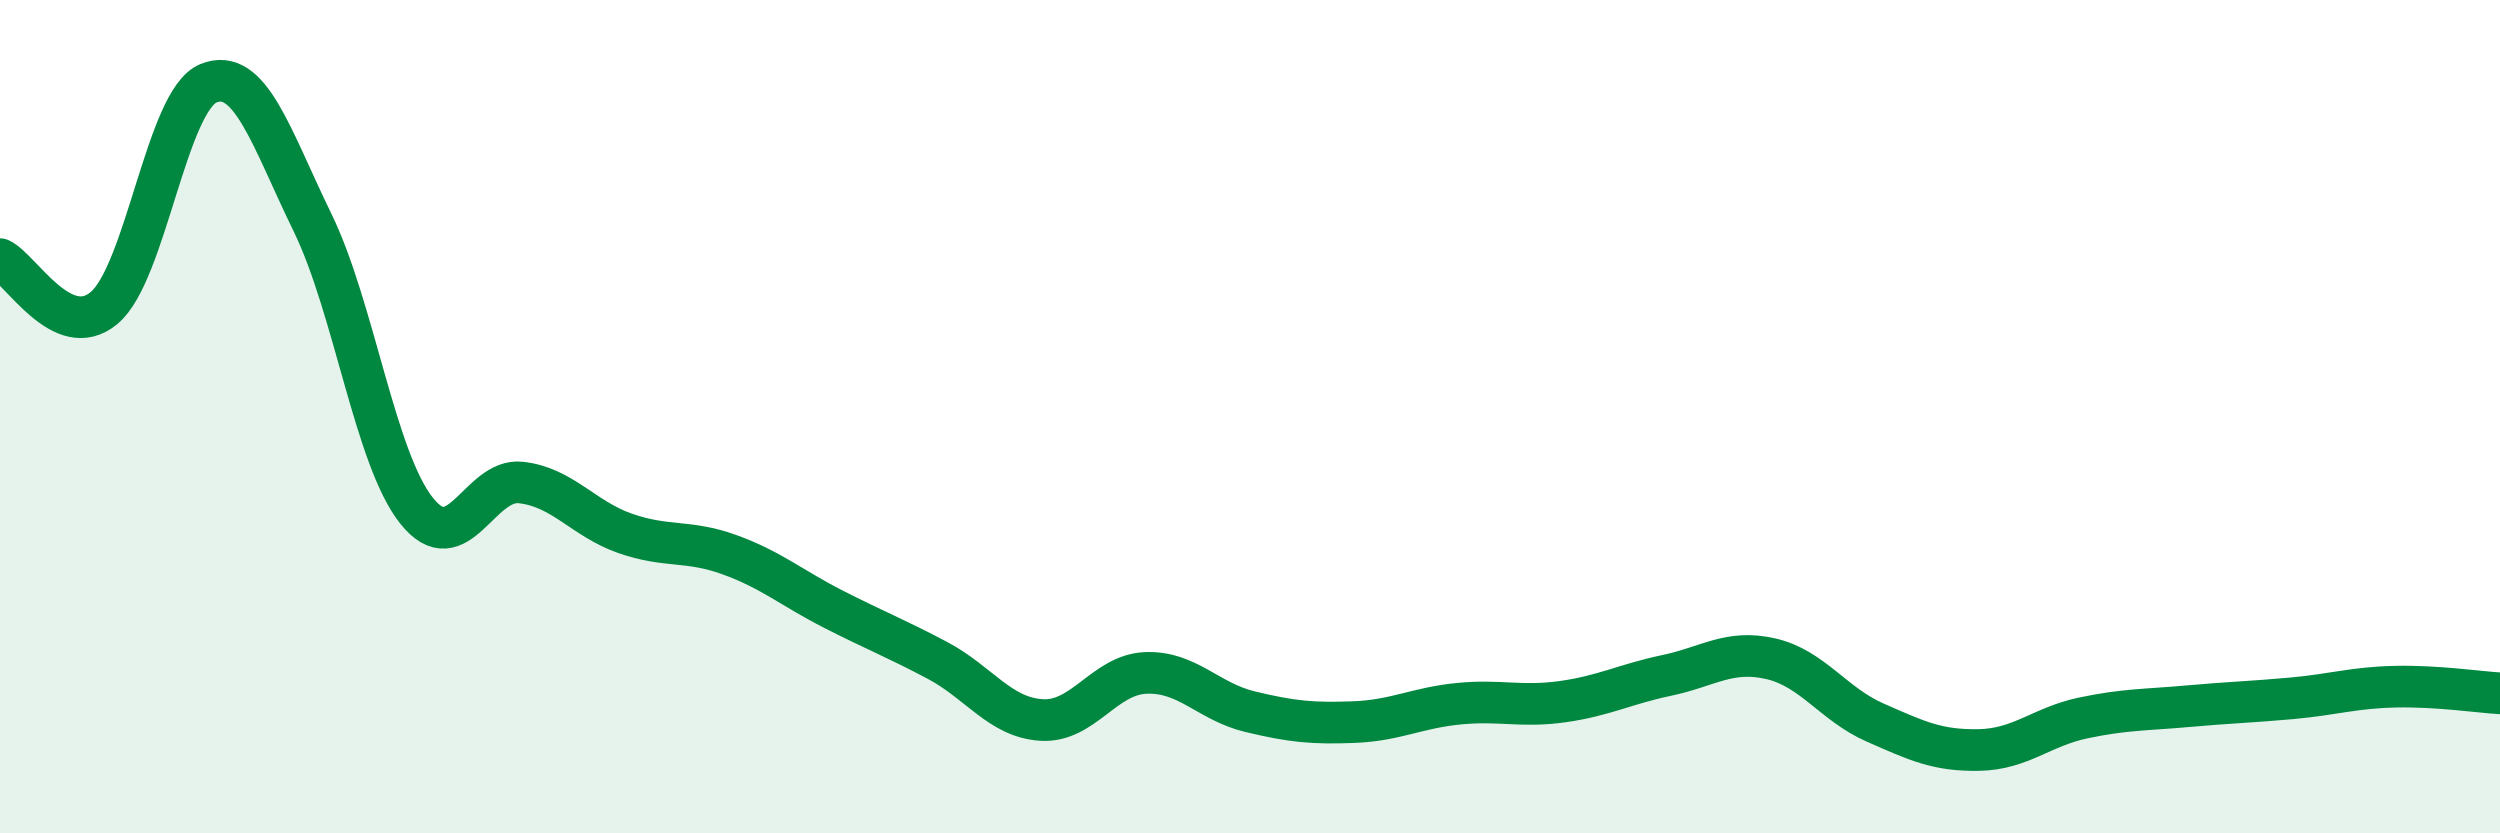
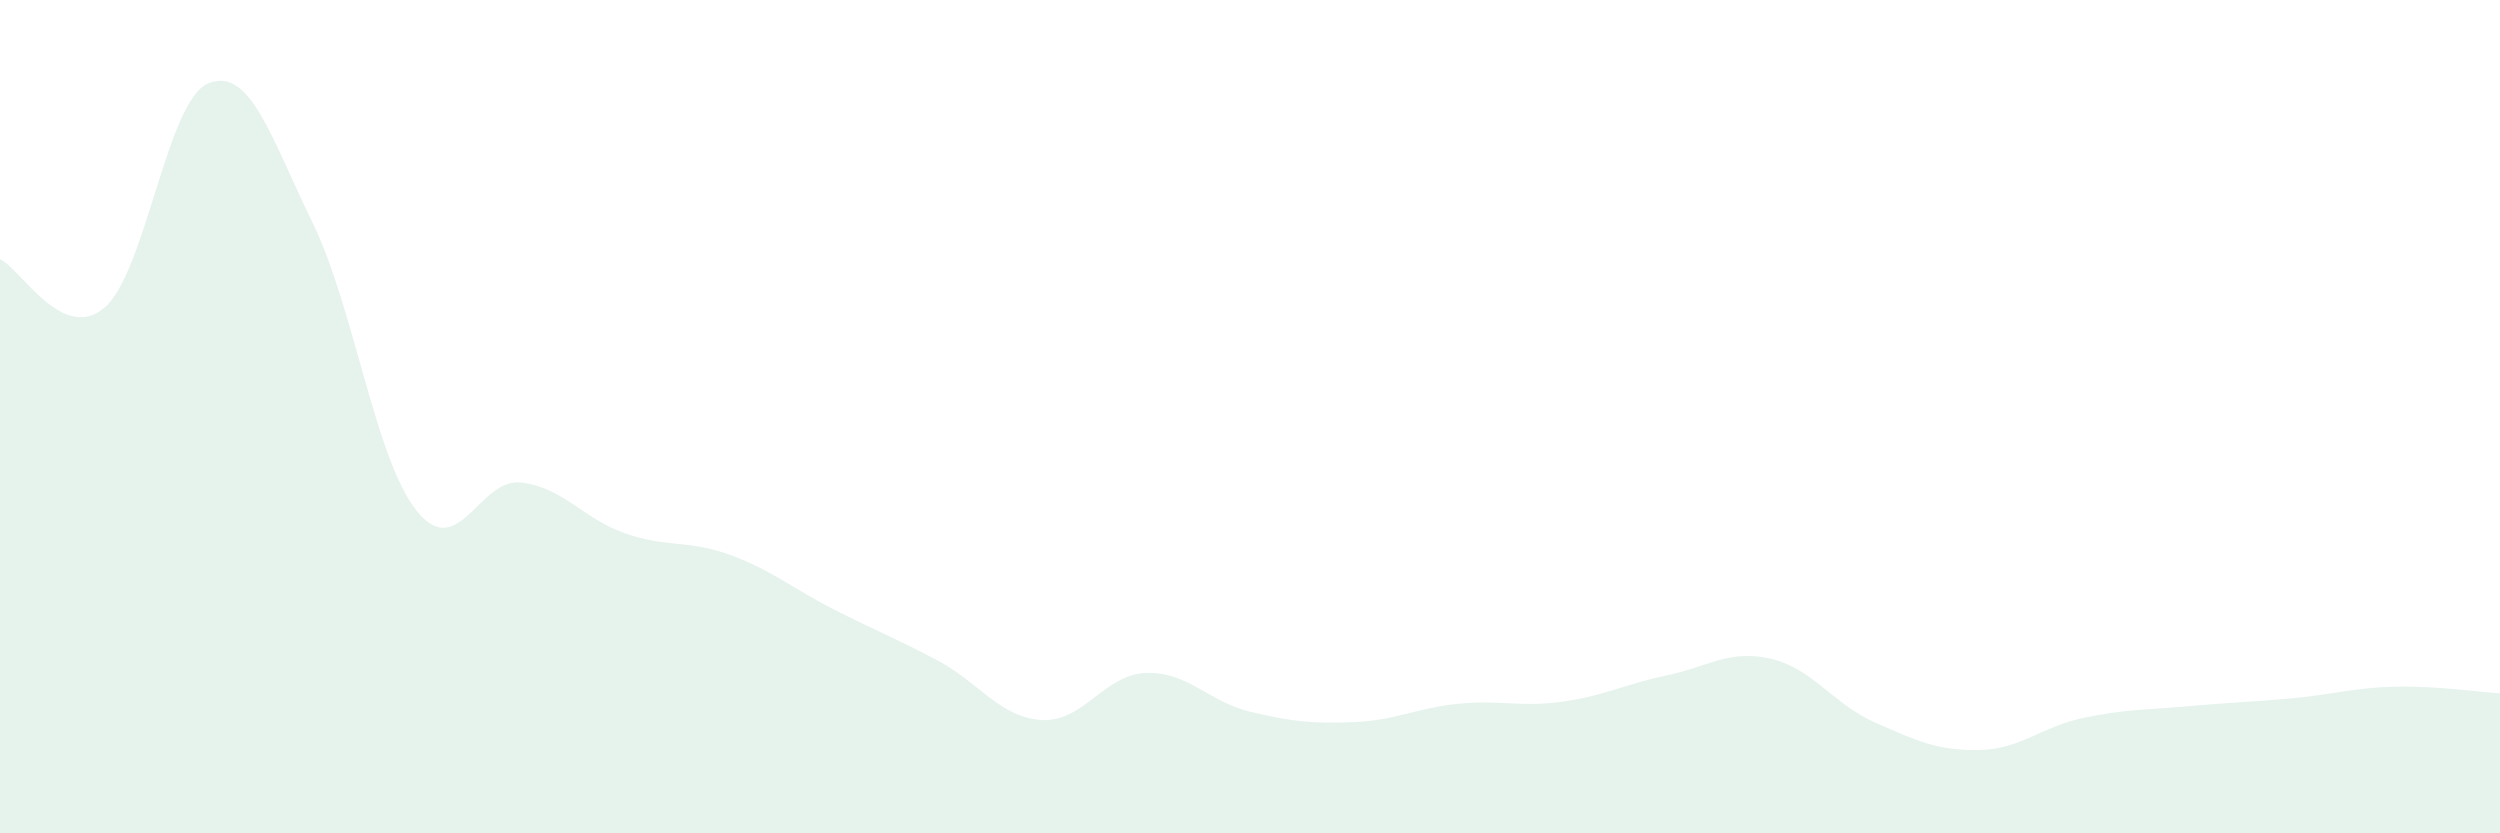
<svg xmlns="http://www.w3.org/2000/svg" width="60" height="20" viewBox="0 0 60 20">
  <path d="M 0,6.22 C 0.5,6.45 1.5,8.23 2.5,7.39 C 3.5,6.55 4,2.41 5,2 C 6,1.59 6.5,3.29 7.5,5.34 C 8.5,7.39 9,11.01 10,12.26 C 11,13.51 11.5,11.47 12.5,11.58 C 13.5,11.69 14,12.45 15,12.8 C 16,13.15 16.5,12.95 17.5,13.31 C 18.5,13.67 19,14.11 20,14.62 C 21,15.13 21.5,15.32 22.5,15.85 C 23.5,16.38 24,17.22 25,17.28 C 26,17.34 26.5,16.19 27.5,16.15 C 28.5,16.11 29,16.84 30,17.08 C 31,17.32 31.5,17.37 32.5,17.33 C 33.5,17.29 34,16.99 35,16.89 C 36,16.79 36.5,16.98 37.5,16.84 C 38.5,16.7 39,16.42 40,16.21 C 41,16 41.5,15.58 42.5,15.81 C 43.5,16.04 44,16.9 45,17.34 C 46,17.78 46.5,18.02 47.5,18 C 48.5,17.98 49,17.44 50,17.23 C 51,17.02 51.5,17.04 52.5,16.95 C 53.5,16.86 54,16.85 55,16.76 C 56,16.67 56.5,16.5 57.5,16.48 C 58.5,16.46 59.5,16.61 60,16.64L60 20L0 20Z" fill="#008740" opacity="0.1" stroke-linecap="round" stroke-linejoin="round" />
-   <path d="M 0,6.22 C 0.5,6.45 1.5,8.23 2.5,7.39 C 3.5,6.55 4,2.41 5,2 C 6,1.59 6.5,3.29 7.5,5.34 C 8.5,7.39 9,11.01 10,12.26 C 11,13.51 11.5,11.47 12.5,11.58 C 13.5,11.69 14,12.45 15,12.8 C 16,13.15 16.5,12.95 17.5,13.31 C 18.5,13.67 19,14.11 20,14.62 C 21,15.13 21.5,15.32 22.5,15.85 C 23.5,16.38 24,17.22 25,17.28 C 26,17.34 26.5,16.19 27.5,16.15 C 28.5,16.11 29,16.84 30,17.08 C 31,17.32 31.5,17.37 32.5,17.33 C 33.5,17.29 34,16.99 35,16.89 C 36,16.79 36.5,16.98 37.5,16.84 C 38.5,16.7 39,16.42 40,16.21 C 41,16 41.5,15.58 42.5,15.81 C 43.5,16.04 44,16.9 45,17.34 C 46,17.78 46.5,18.02 47.5,18 C 48.5,17.98 49,17.44 50,17.23 C 51,17.02 51.5,17.04 52.5,16.95 C 53.5,16.86 54,16.85 55,16.76 C 56,16.67 56.5,16.5 57.5,16.48 C 58.5,16.46 59.5,16.61 60,16.64" stroke="#008740" stroke-width="1" fill="none" stroke-linecap="round" stroke-linejoin="round" />
</svg>